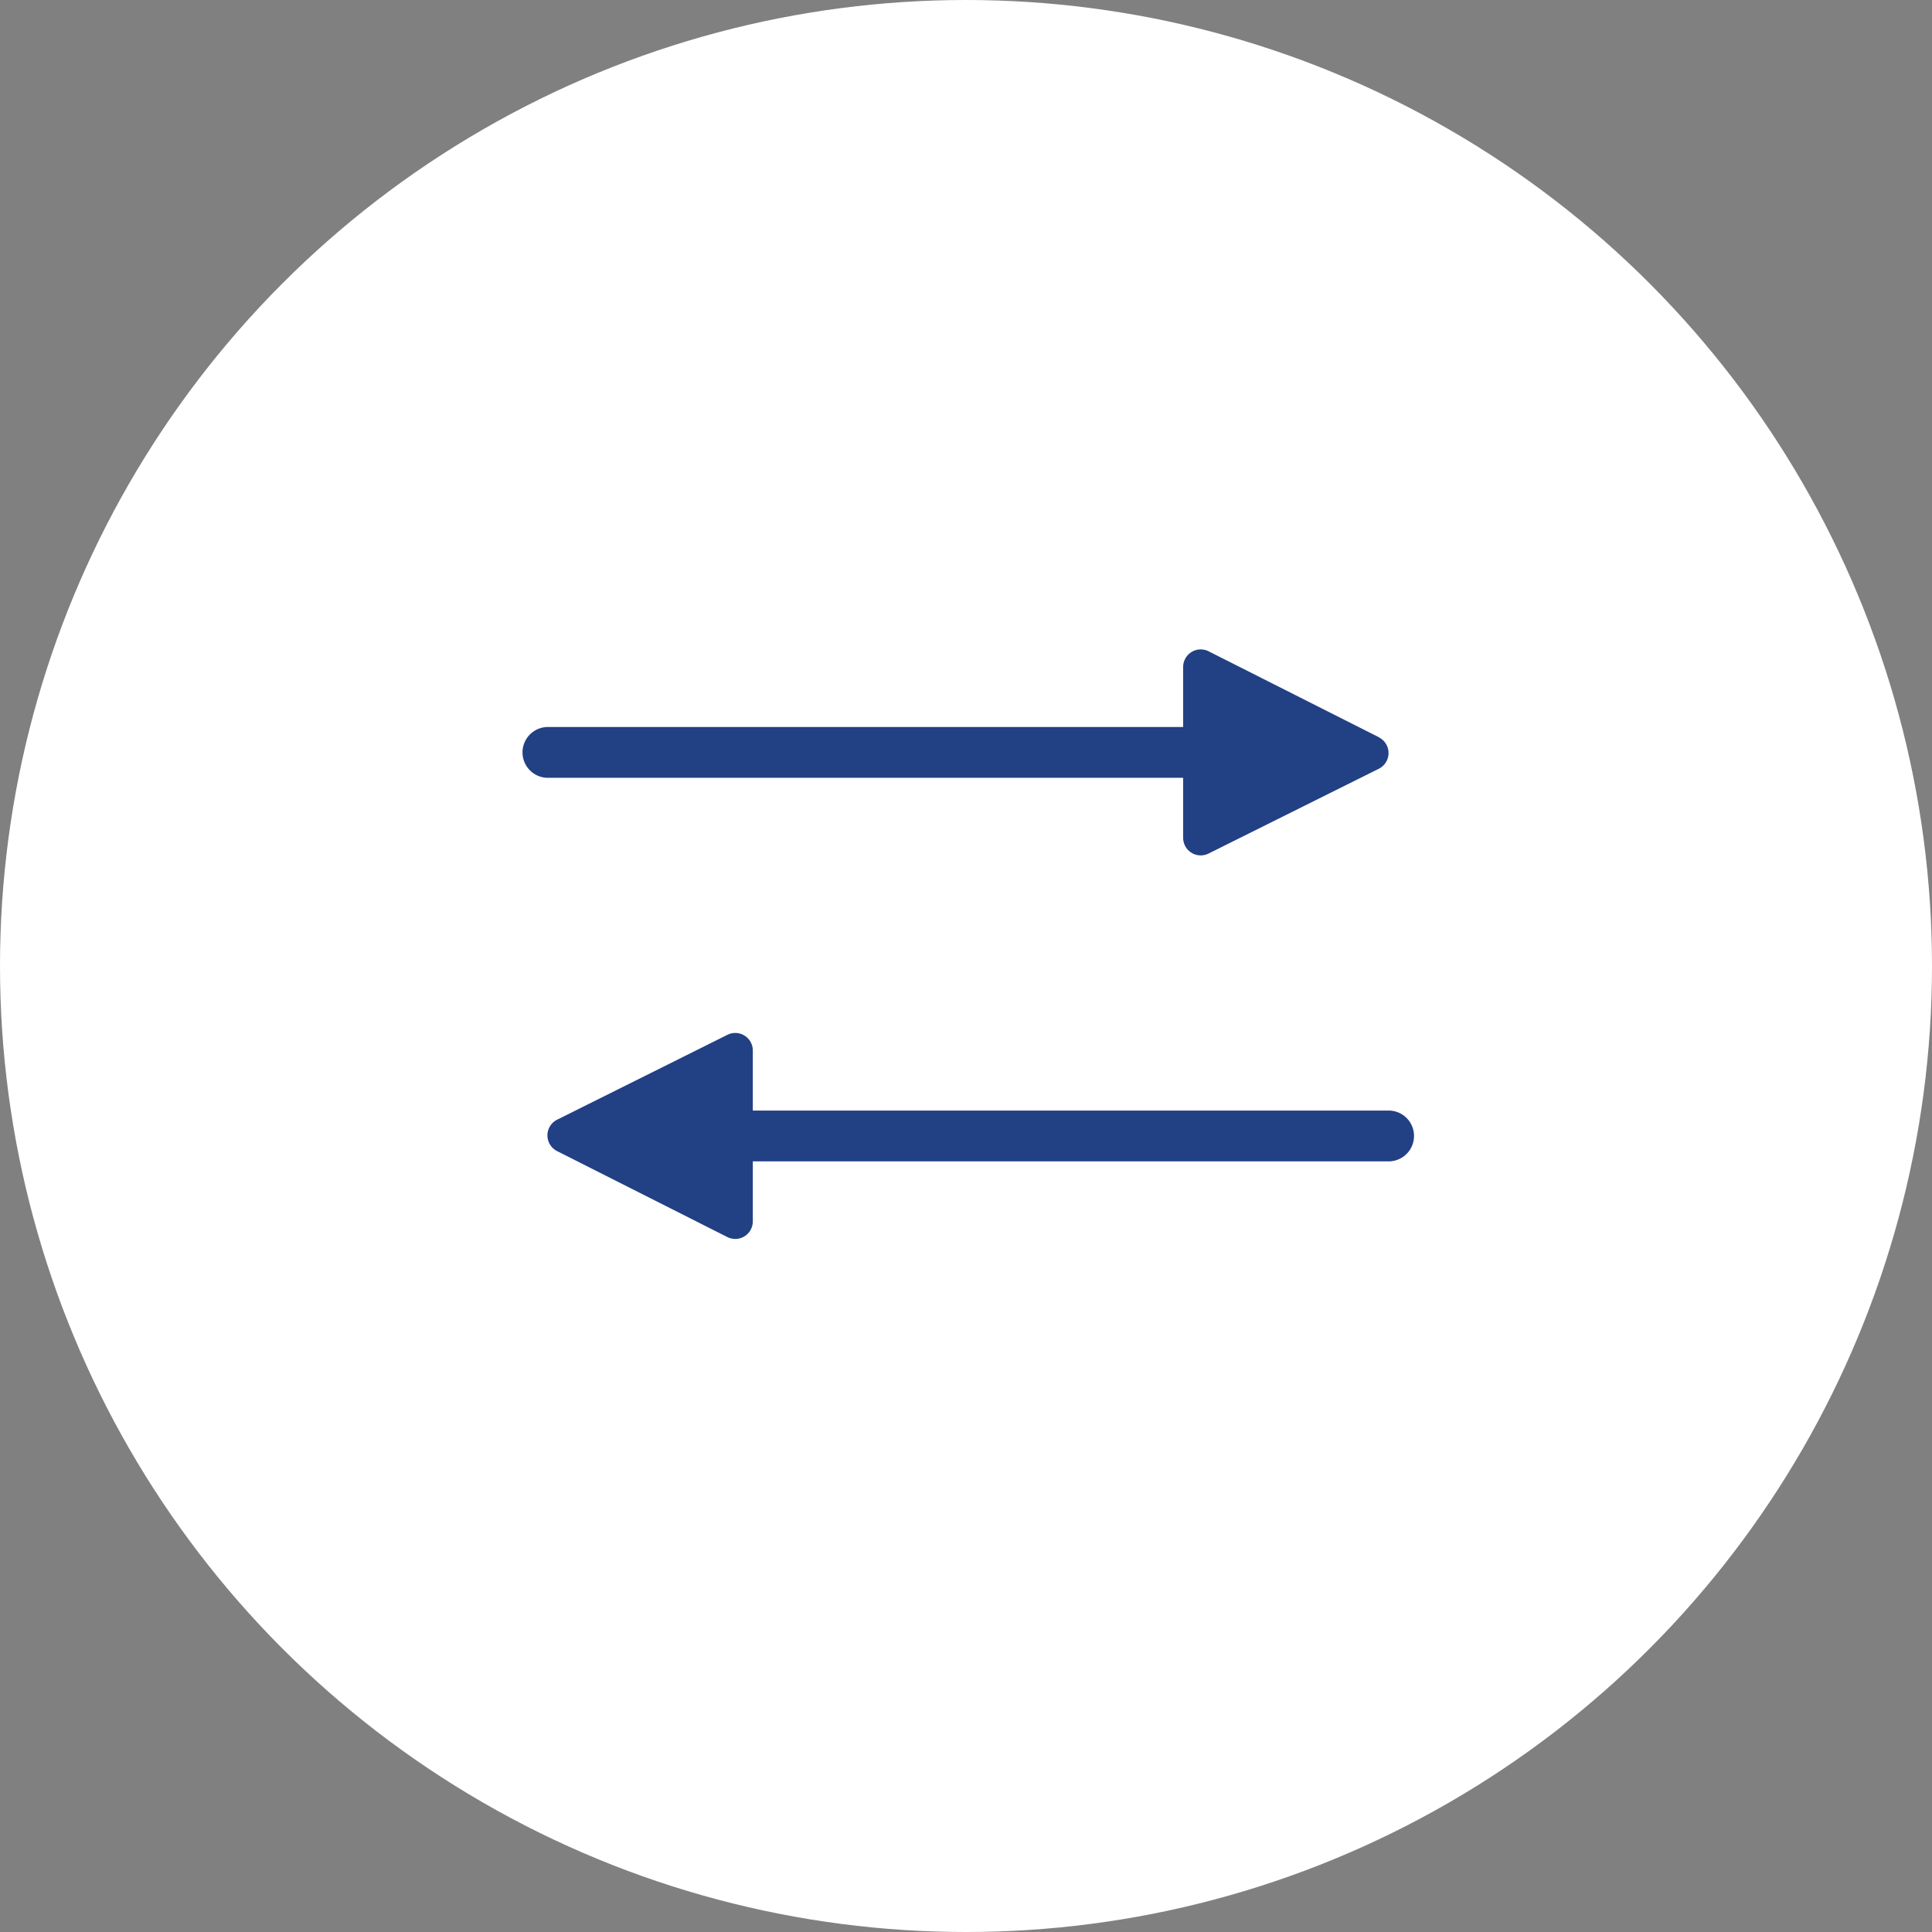
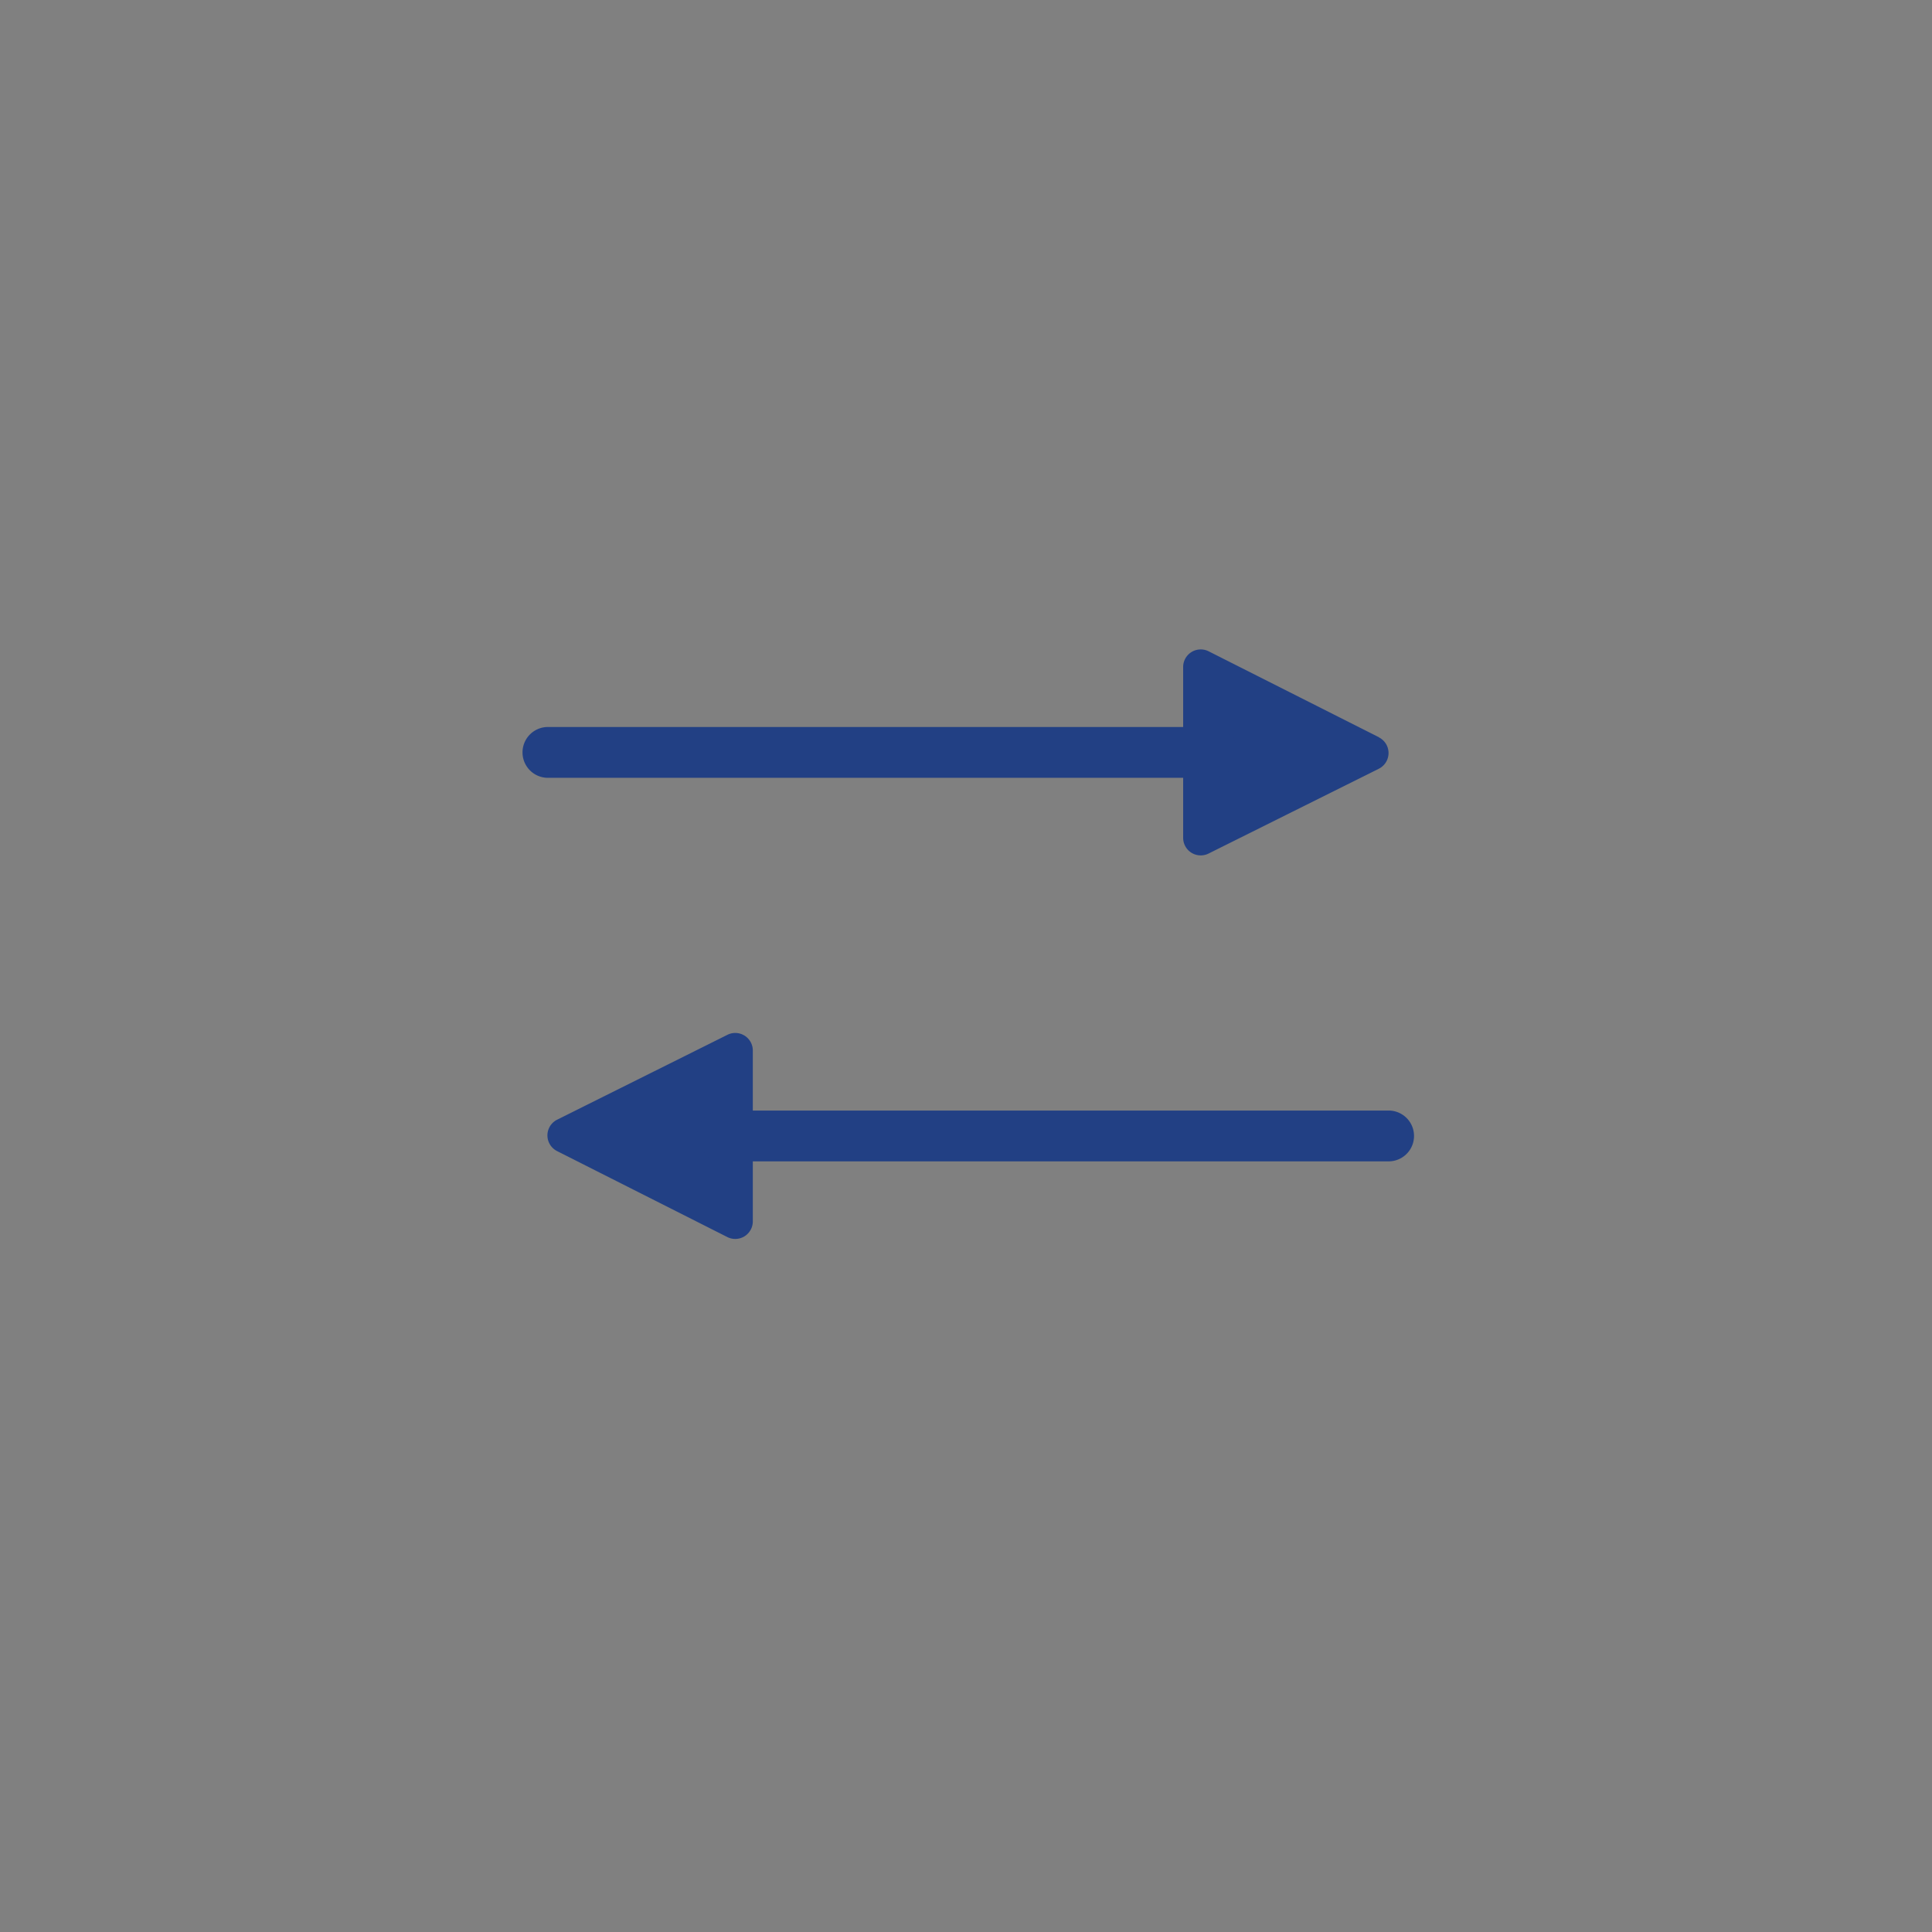
<svg xmlns="http://www.w3.org/2000/svg" width="154" height="154" viewBox="0 0 154 154">
  <rect x="0" y="0" width="154" height="154" fill="#808080" stroke="none" />
  <g id="Group_1714" data-name="Group 1714" transform="translate(-464.263 -3018.949)">
-     <circle id="Ellipse_282" data-name="Ellipse 282" cx="77" cy="77" r="77" transform="translate(464.263 3018.949)" fill="#fff" />
    <g id="Group_1675" data-name="Group 1675" transform="translate(505.868 3070.715)">
      <g id="Group_1672" data-name="Group 1672">
        <g id="Group_1671" data-name="Group 1671">
          <path id="Path_1162" data-name="Path 1162" d="M693.118,79.194l-13.575-6.852a1.4,1.4,0,0,0-2.031,1.249v13.62a1.4,1.4,0,0,0,2.024,1.252L693.113,81.7a1.4,1.4,0,0,0,0-2.5Z" transform="translate(-624.807 -72.192)" fill="#224084" />
          <path id="Path_1163" data-name="Path 1163" d="M700.493,80.01H647.43a2.026,2.026,0,0,1,0-4.051h53.063a2.026,2.026,0,0,1,0,4.051Z" transform="translate(-645.404 -69.776)" fill="#224084" />
        </g>
      </g>
      <g id="Group_1674" data-name="Group 1674" transform="translate(2.026 30.571)">
        <g id="Group_1673" data-name="Group 1673">
          <path id="Path_1164" data-name="Path 1164" d="M647.408,100.232l13.575,6.853a1.4,1.4,0,0,0,2.031-1.251V92.216a1.4,1.4,0,0,0-.663-1.19,1.414,1.414,0,0,0-.737-.21,1.4,1.4,0,0,0-.624.148L647.415,97.73a1.4,1.4,0,0,0-.007,2.5Z" transform="translate(-646.638 -90.816)" fill="#224084" />
          <path id="Path_1165" data-name="Path 1165" d="M709.016,98.634H655.955a2.025,2.025,0,1,1,0-4.05h53.062a2.025,2.025,0,0,1,0,4.05Z" transform="translate(-641.961 -88.399)" fill="#224084" />
        </g>
      </g>
    </g>
  </g>
</svg>